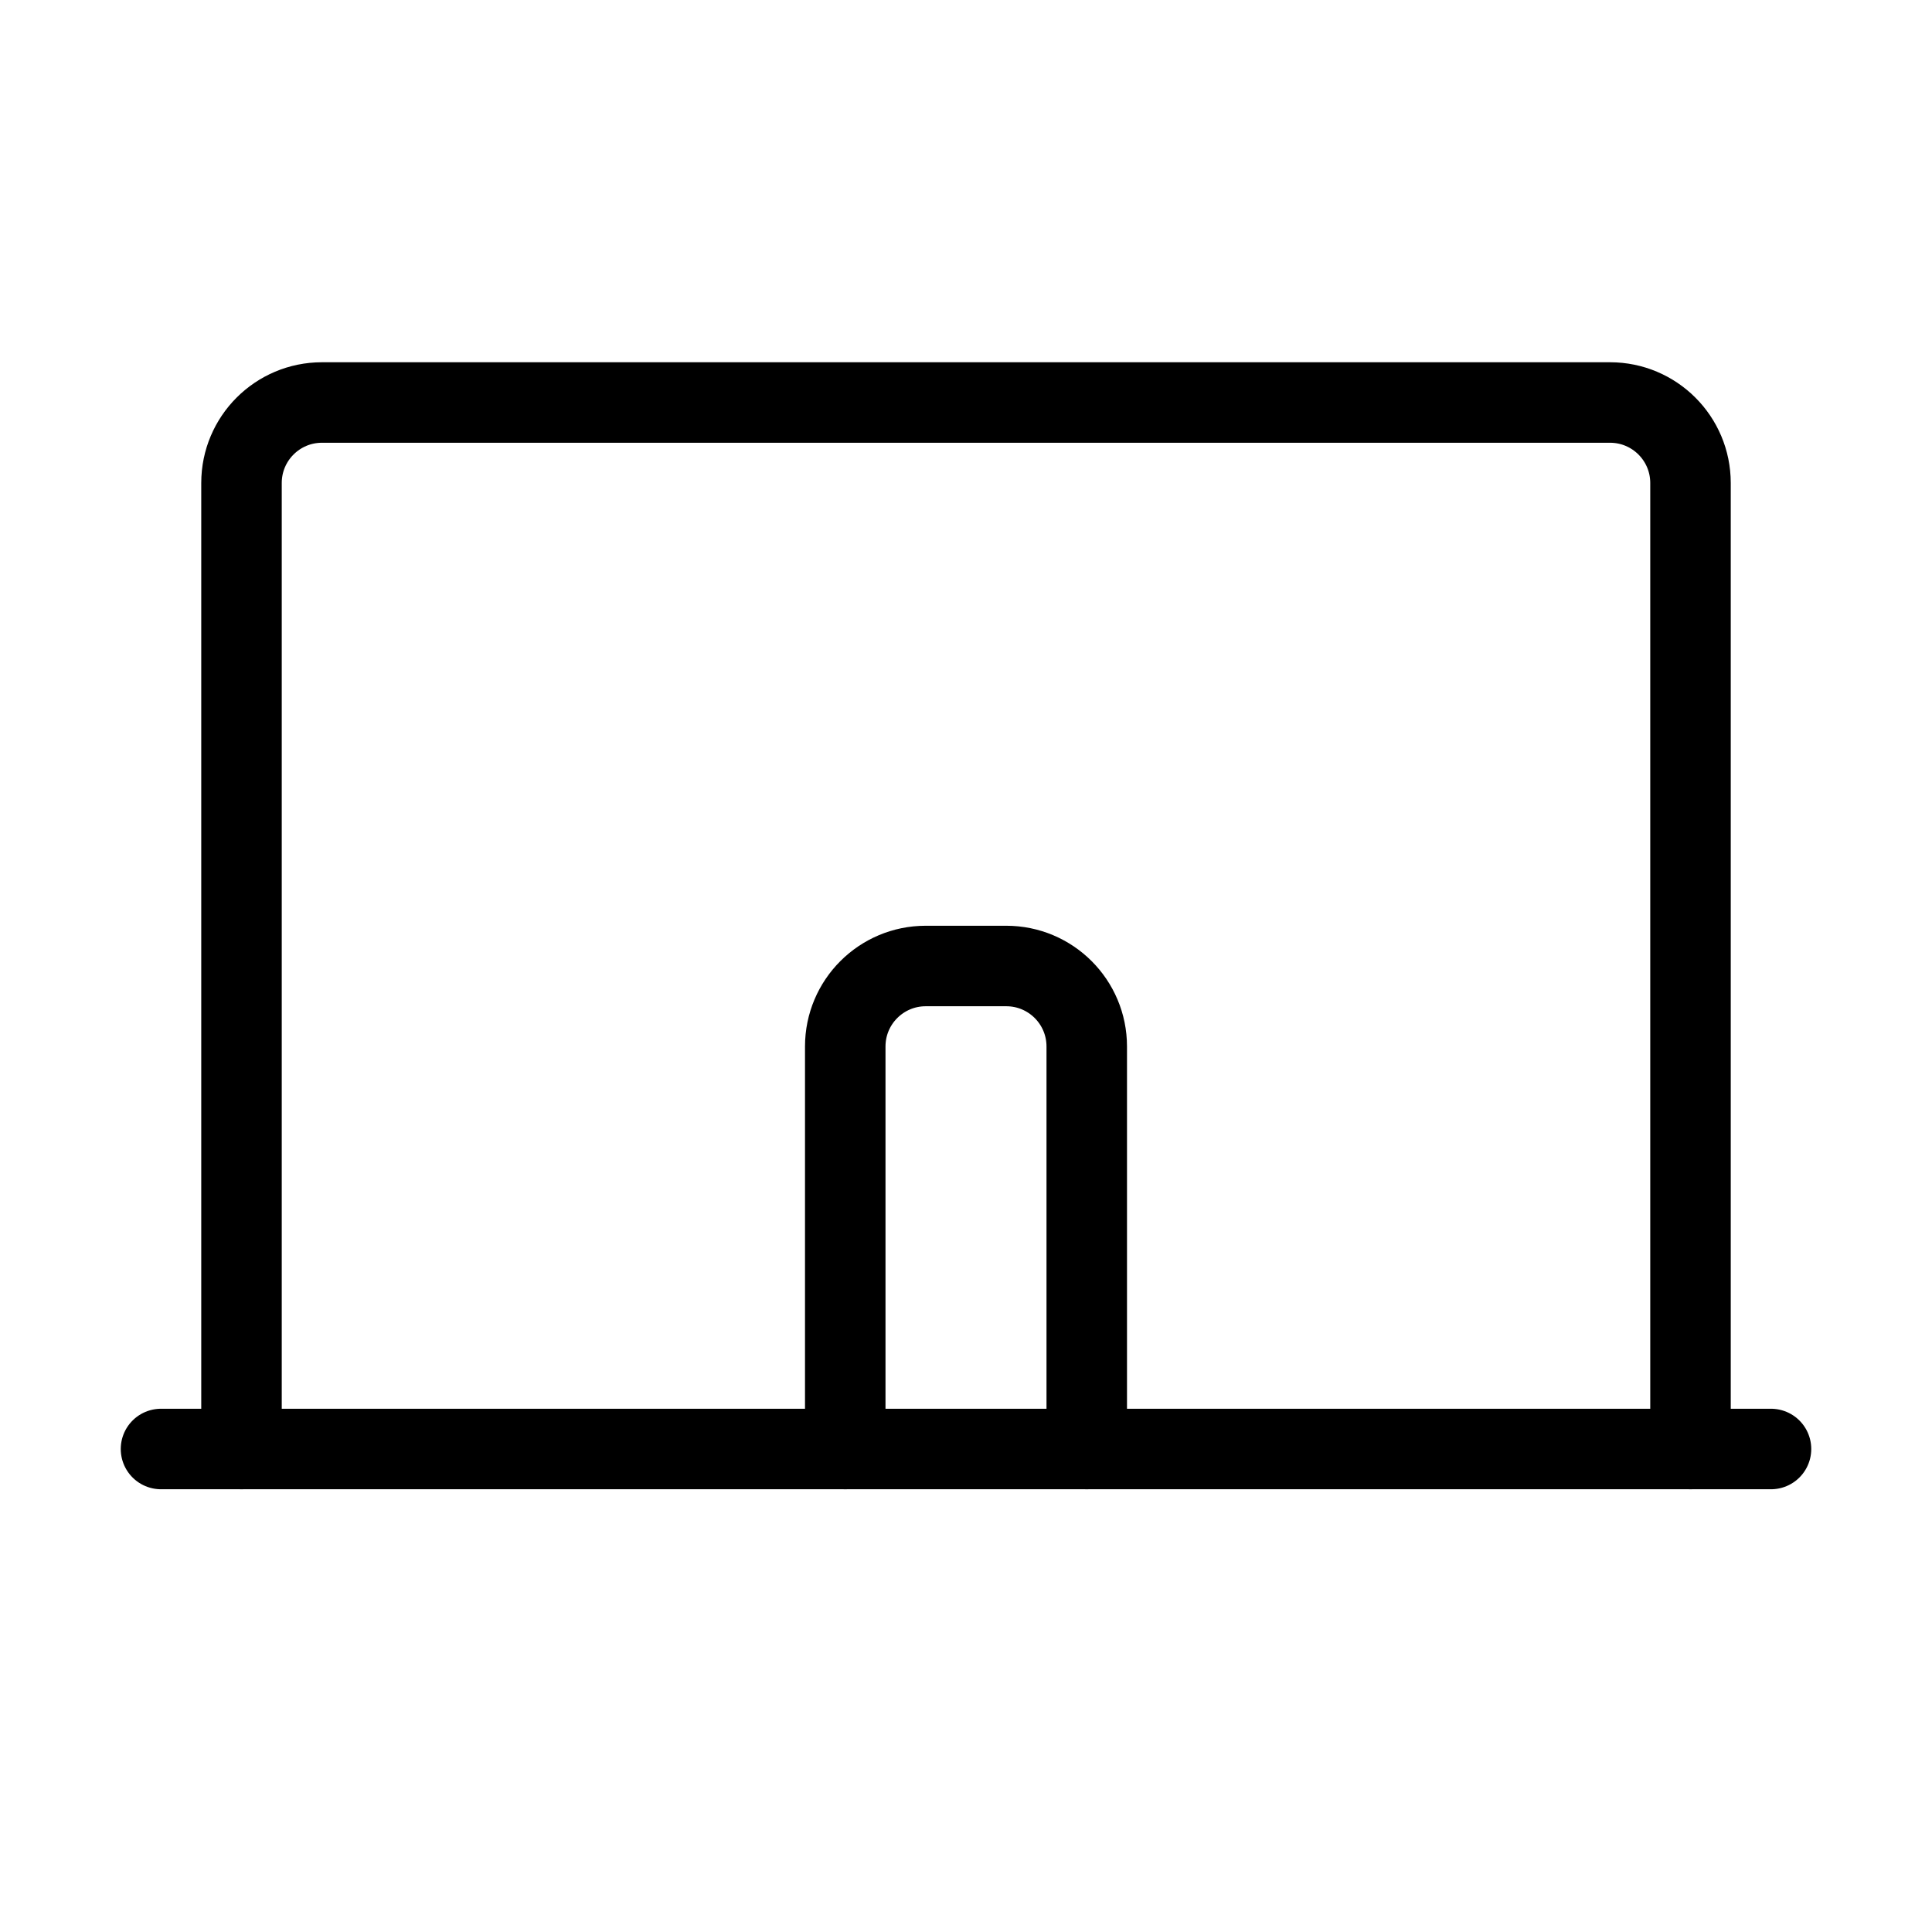
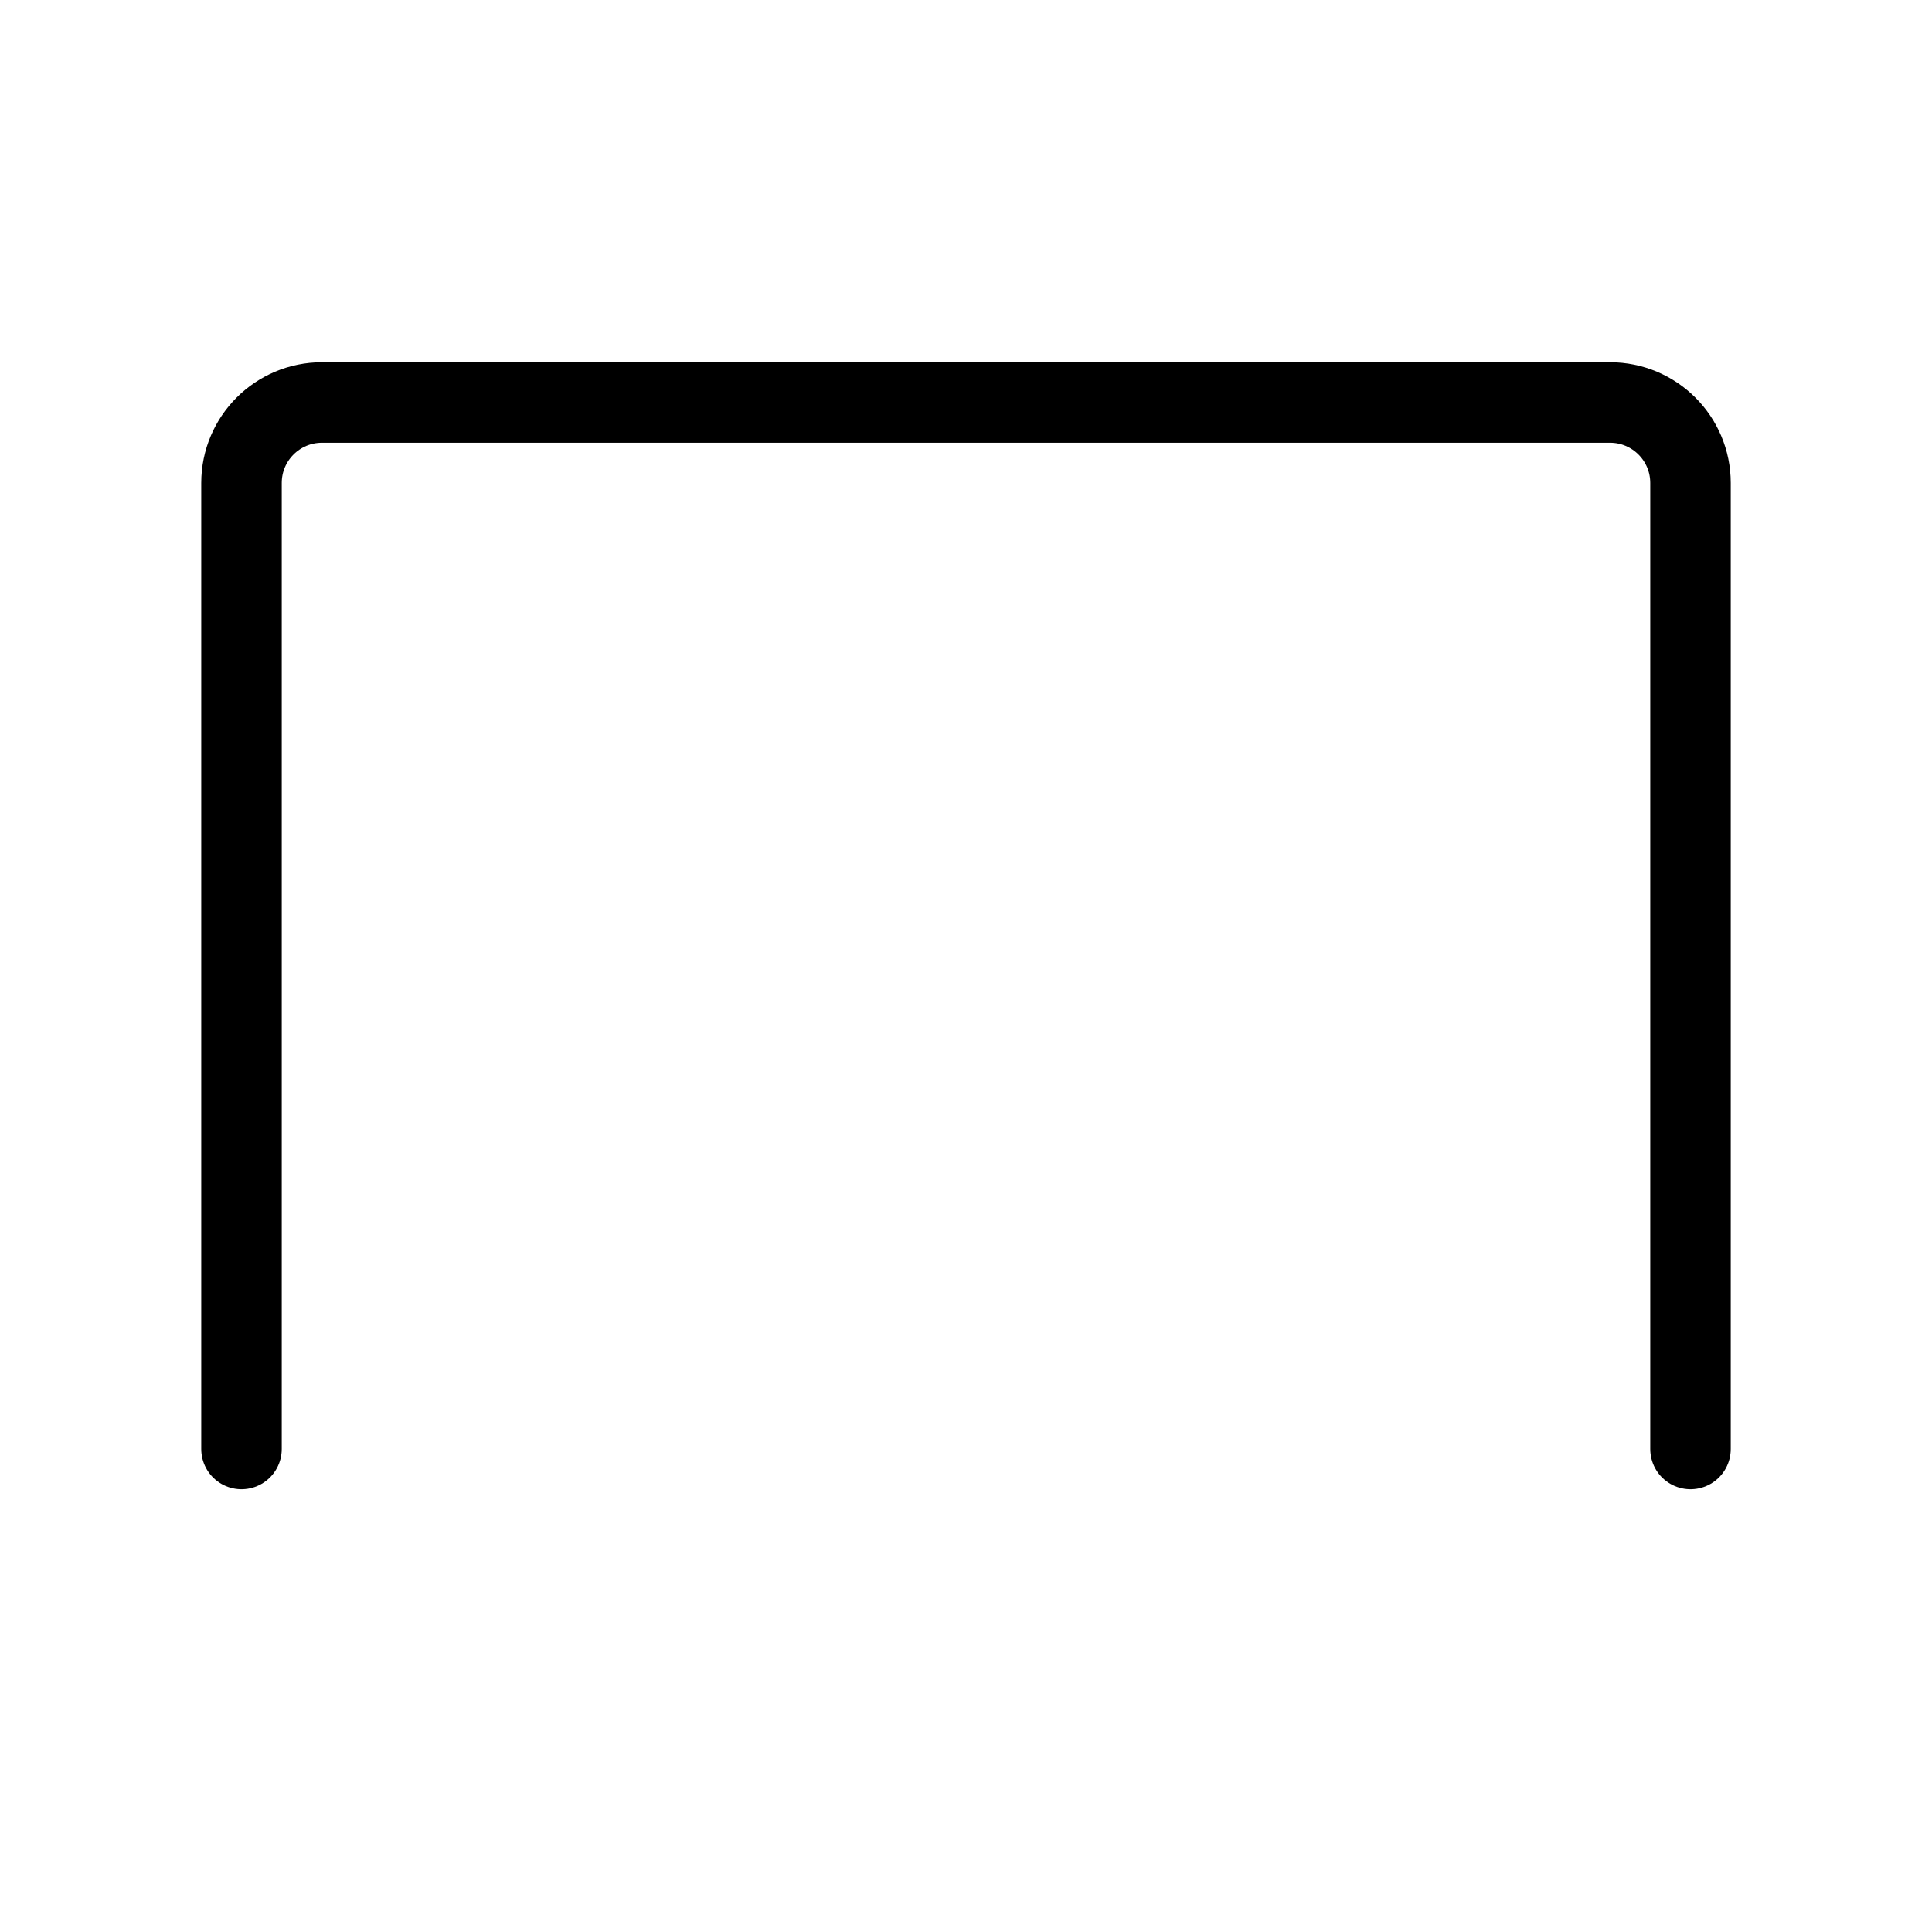
<svg xmlns="http://www.w3.org/2000/svg" width="48" height="48" viewBox="0 0 48 48" fill="none">
  <path d="M6 36V12C6 10.895 6.895 10 8 10H40C41.105 10 42 10.895 42 12V36" stroke="currentColor" stroke-width="2" stroke-linecap="round" stroke-linejoin="round" />
-   <path d="M4 36H44" stroke="currentColor" stroke-width="2" stroke-linecap="round" stroke-linejoin="round" />
-   <path d="M21 36V26C21 24.895 21.895 24 23 24H25C26.105 24 27 24.895 27 26V36" stroke="currentColor" stroke-width="2" stroke-linecap="round" stroke-linejoin="round" />
</svg>